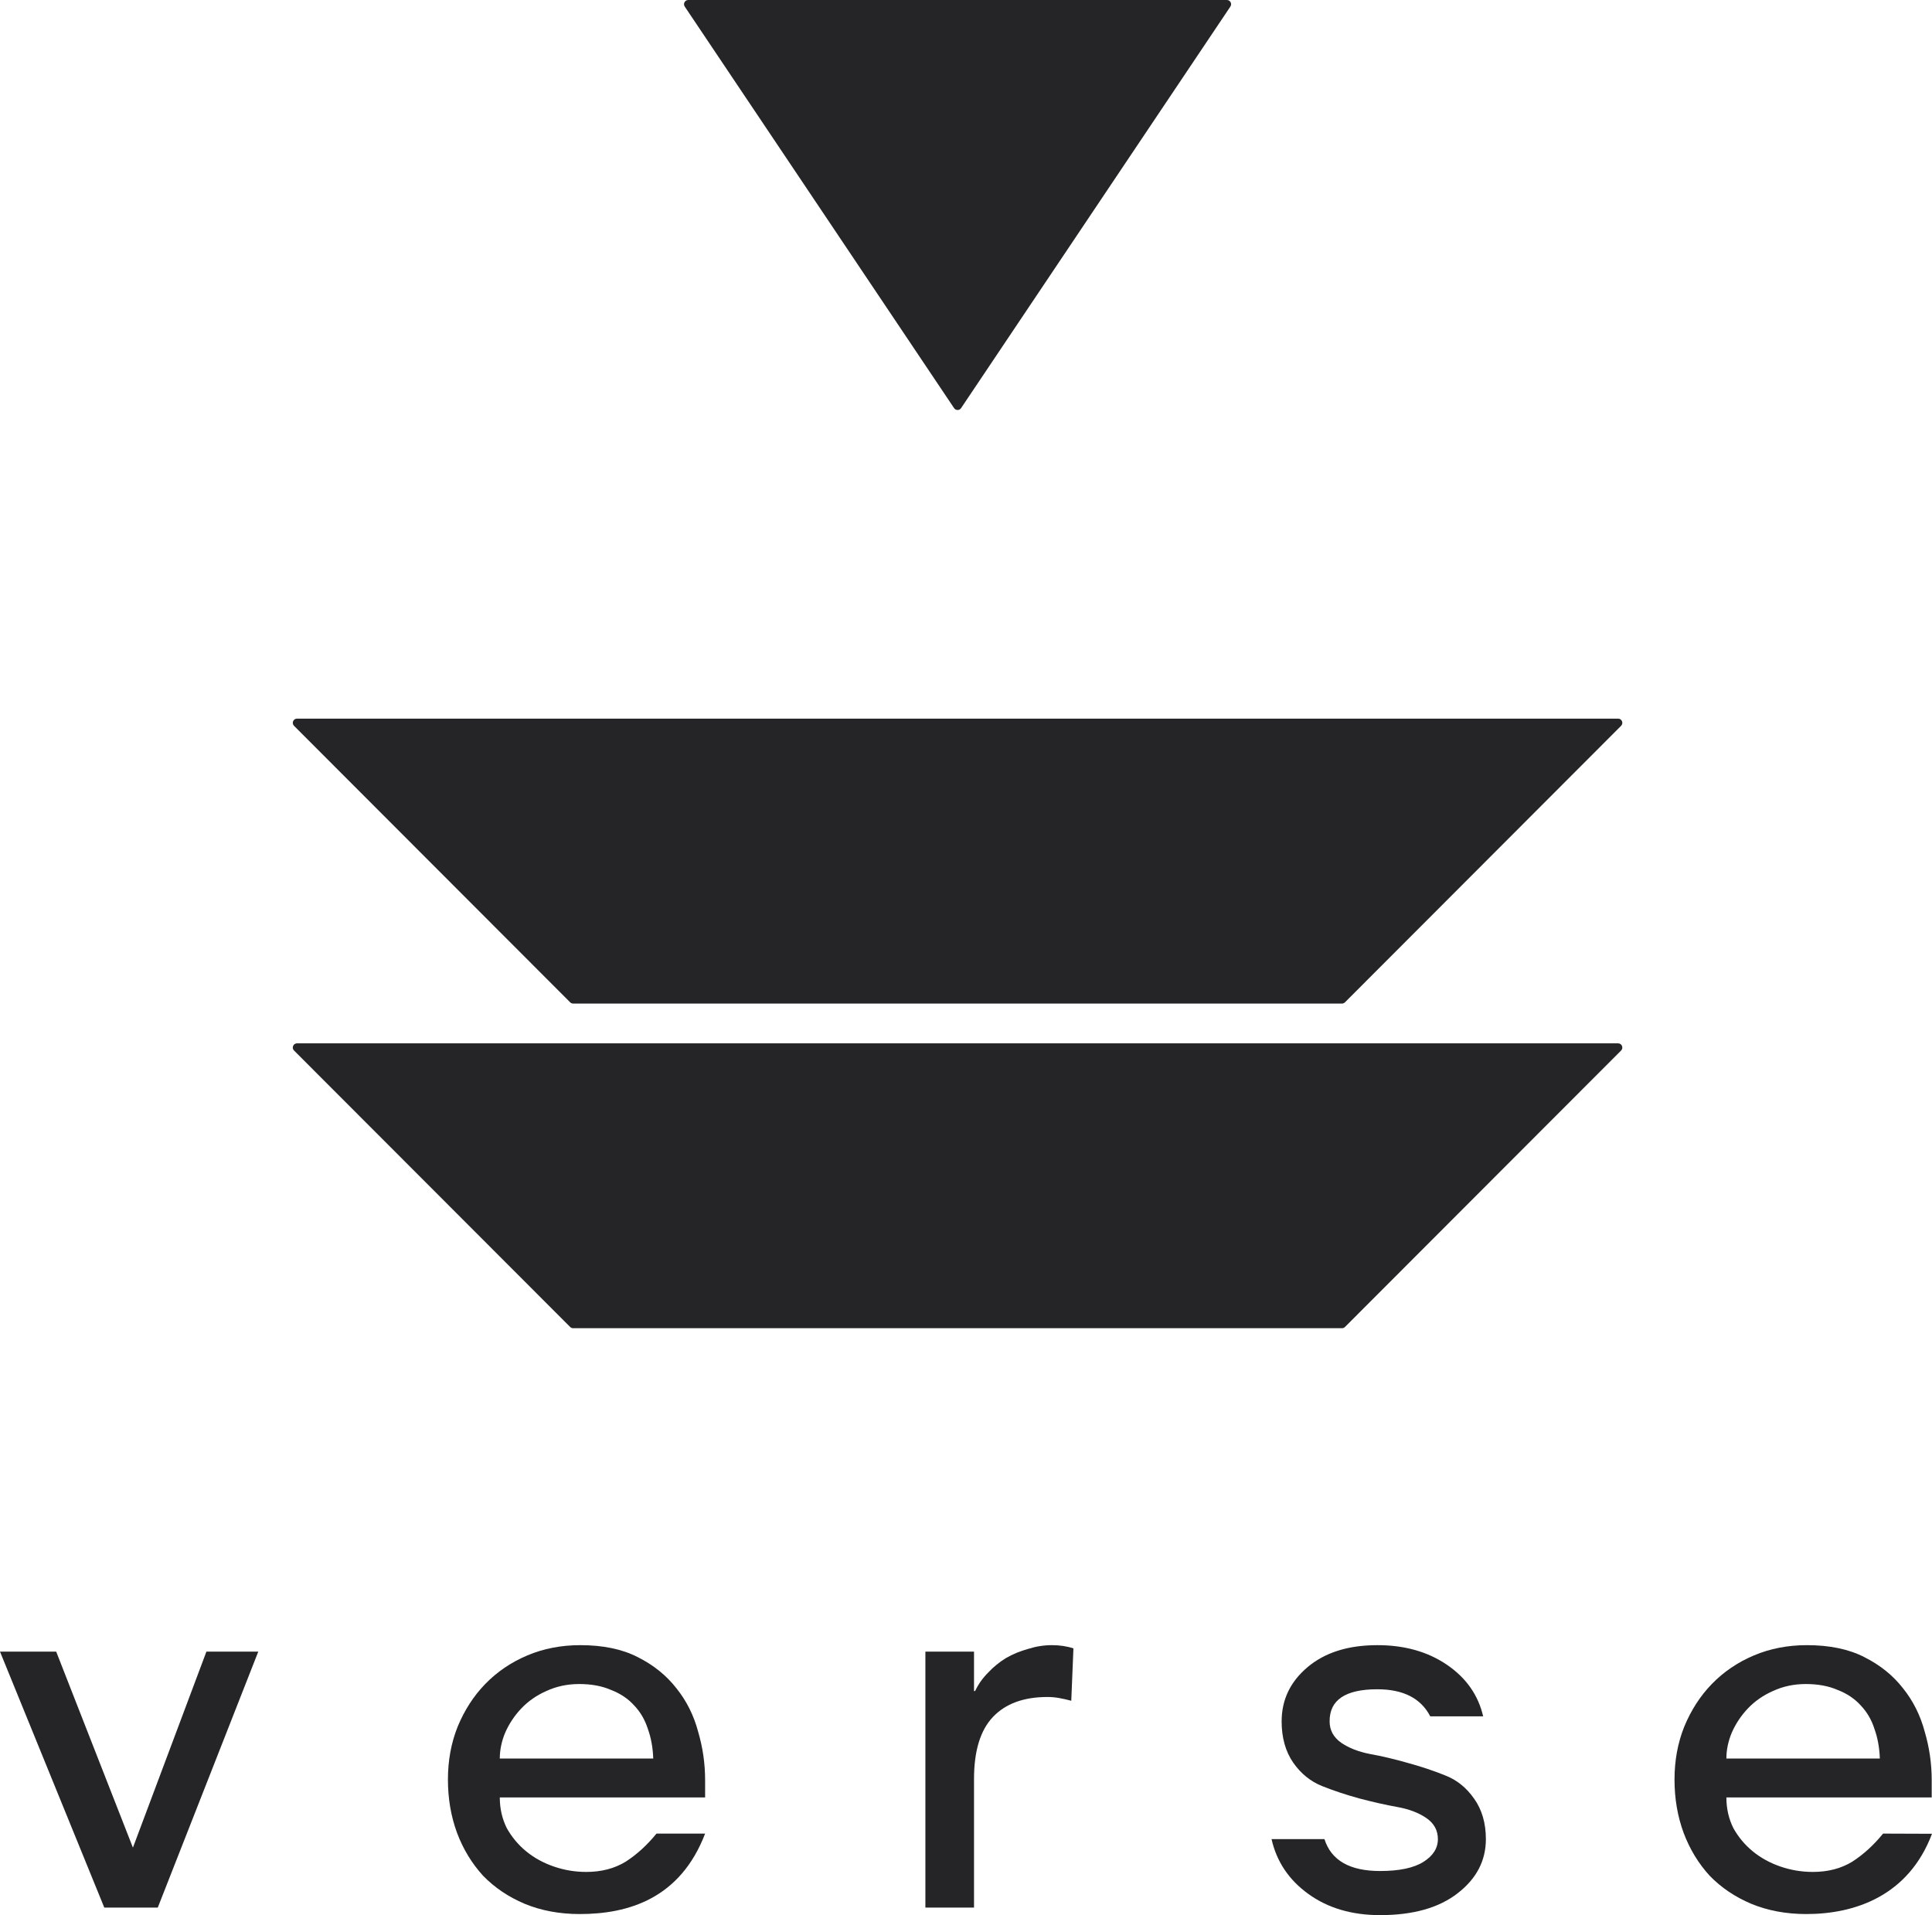
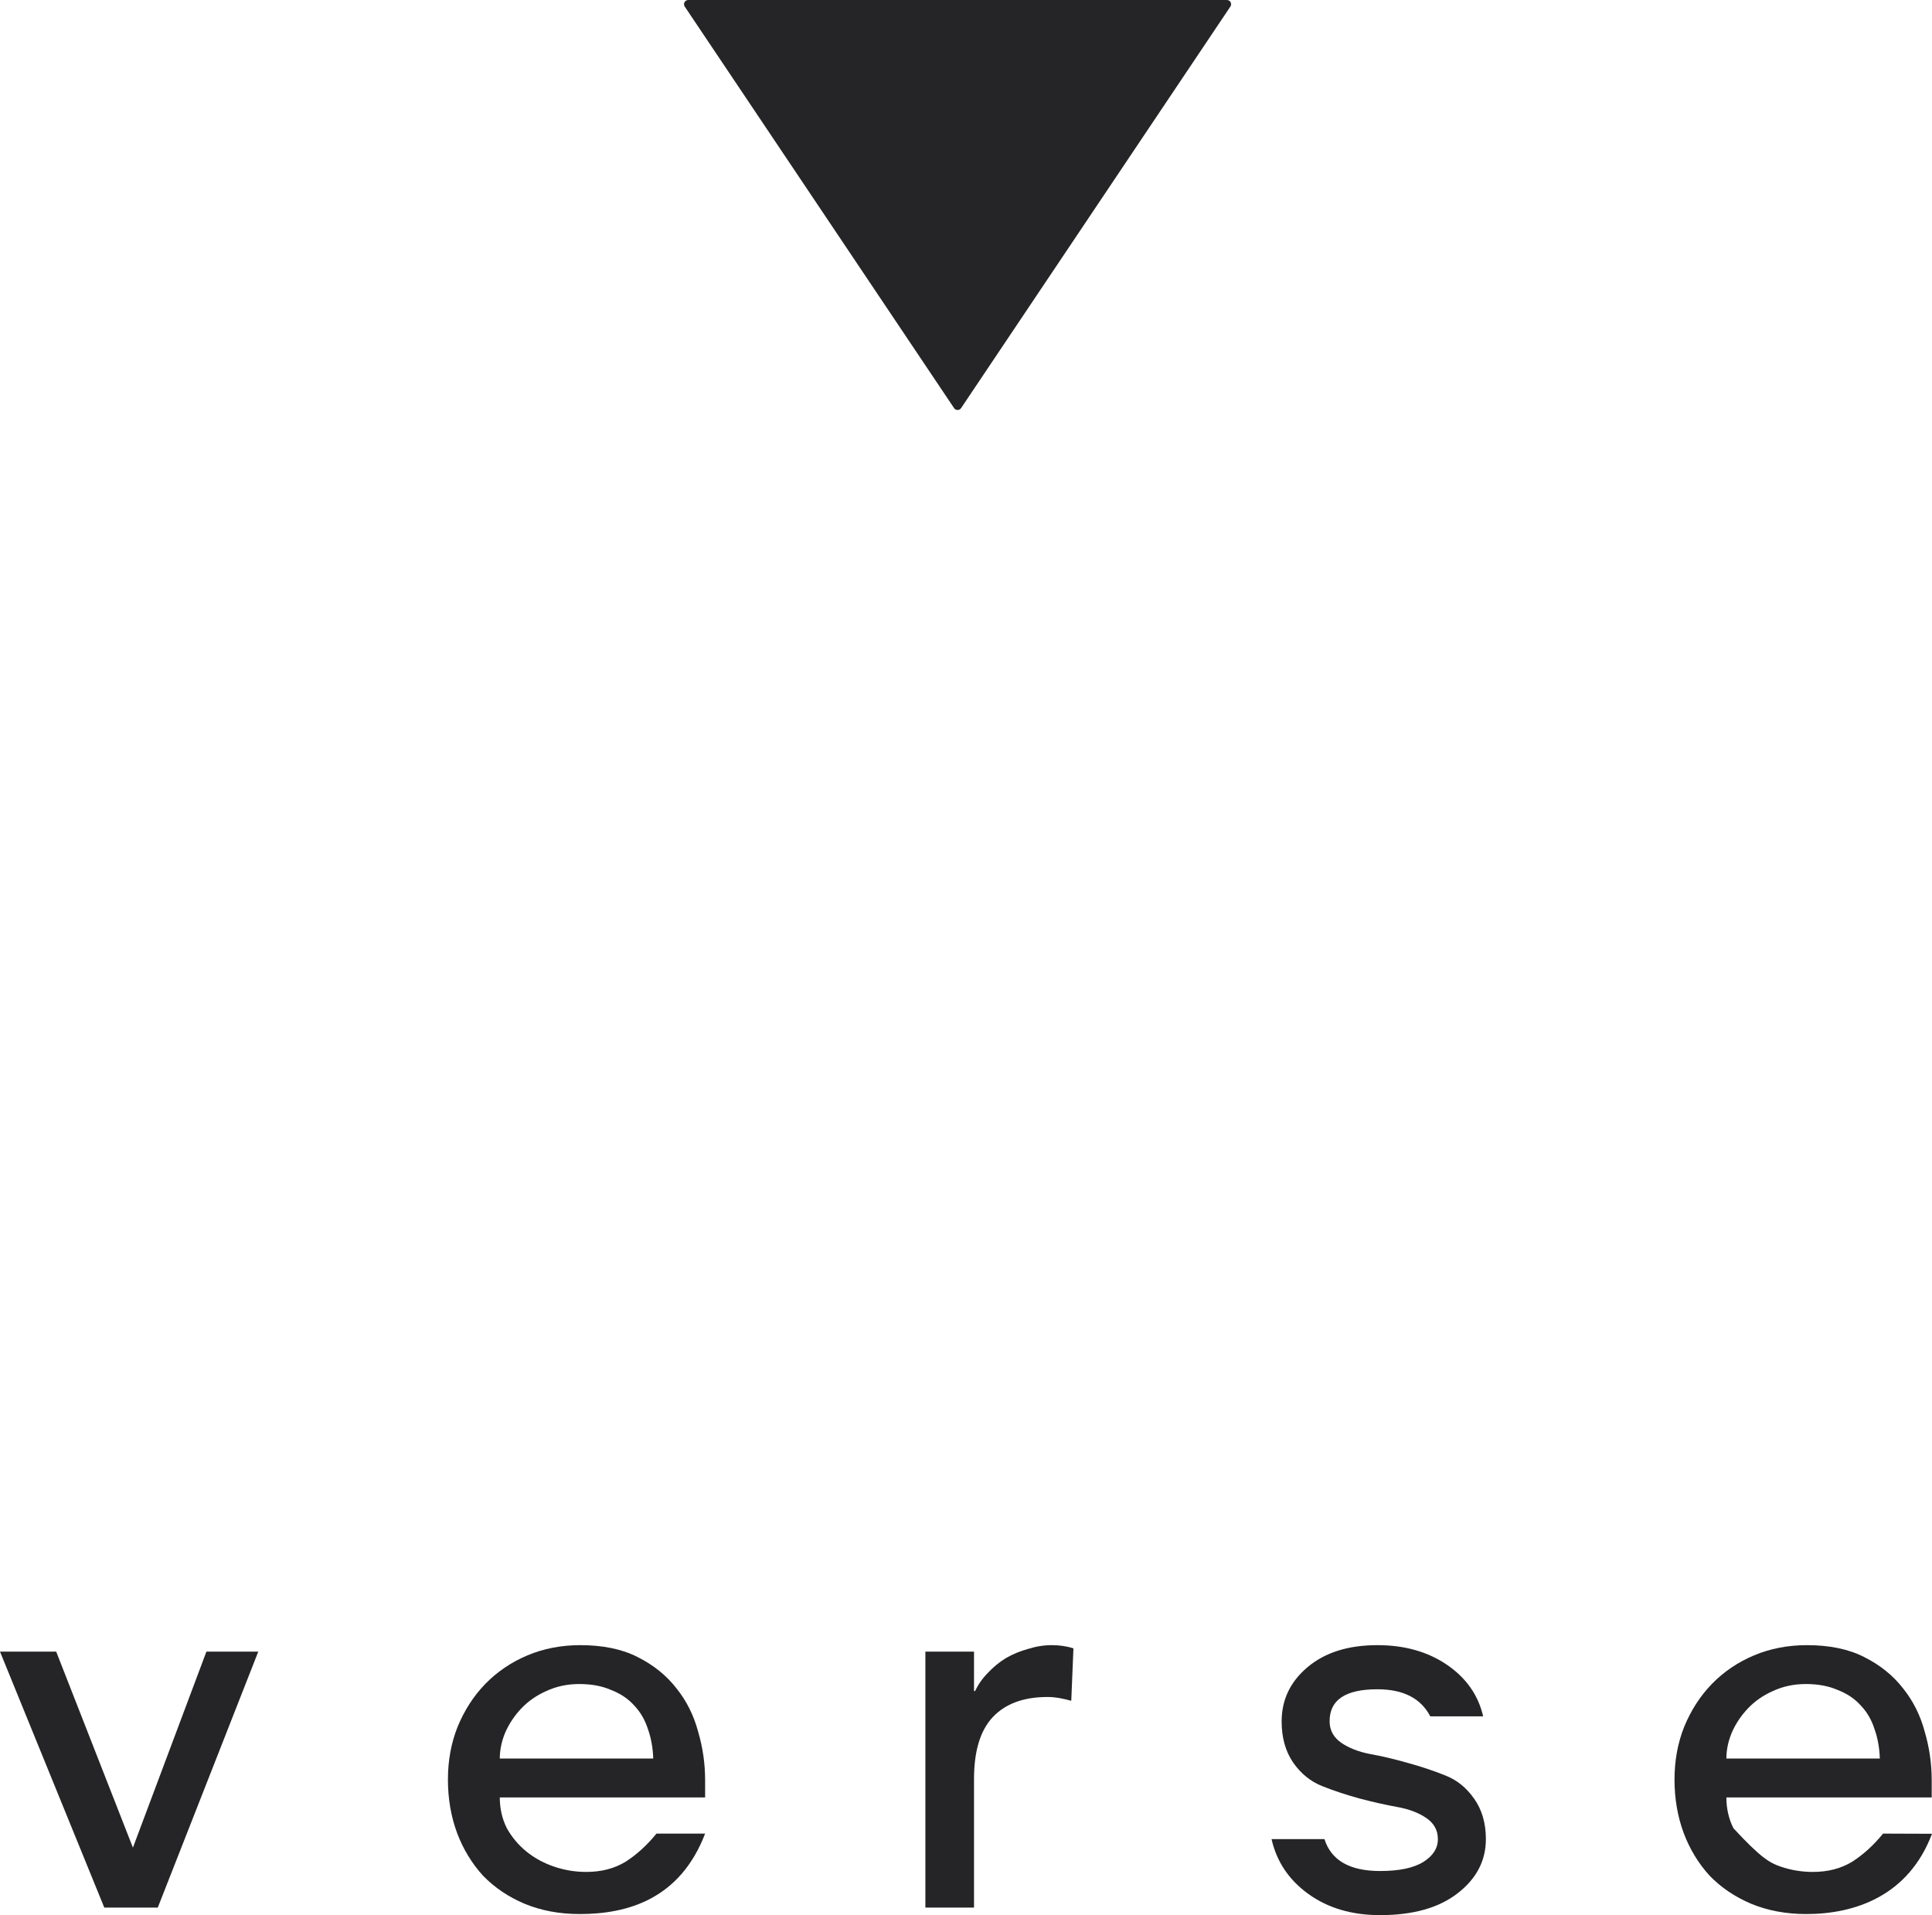
<svg xmlns="http://www.w3.org/2000/svg" width="229" height="227" viewBox="0 0 229 227" fill="none">
  <path d="M145.423 0C145.823 0 146.061 0.446 145.838 0.778L113.918 48.374C113.72 48.669 113.285 48.669 113.087 48.374L81.162 0.779C80.939 0.446 81.177 0 81.577 0H145.423Z" fill="#252426" />
-   <path d="M159.419 118.804C159.325 118.898 159.198 118.951 159.065 118.951H67.935C67.802 118.951 67.675 118.898 67.581 118.804L34.852 86.032C34.538 85.717 34.761 85.179 35.206 85.179H191.794C192.239 85.179 192.462 85.717 192.148 86.032L159.419 118.804Z" fill="#252426" />
-   <path d="M159.419 157.287C159.325 157.381 159.198 157.433 159.065 157.433H67.935C67.802 157.433 67.675 157.381 67.581 157.287L34.852 124.52C34.538 124.205 34.761 123.667 35.206 123.667H191.794C192.239 123.667 192.462 124.205 192.148 124.52L159.419 157.287Z" fill="#252426" />
  <path d="M0 195.768H6.661L15.755 219L24.465 195.768H30.613L18.701 226.104H12.361L0 195.768Z" fill="#252426" />
  <path d="M59.241 213.048C59.241 214.371 59.518 215.587 60.073 216.696C60.671 217.763 61.44 218.68 62.379 219.448C63.318 220.216 64.407 220.813 65.645 221.24C66.883 221.667 68.164 221.88 69.488 221.88C71.281 221.88 72.839 221.475 74.163 220.664C75.487 219.811 76.703 218.701 77.813 217.336H83.577C80.631 225.037 74.483 226.872 68.719 226.872C66.328 226.872 64.151 226.467 62.187 225.656C60.265 224.845 58.622 223.736 57.255 222.328C55.932 220.877 54.907 219.192 54.181 217.272C53.455 215.309 53.093 213.197 53.093 210.936C53.093 208.675 53.477 206.584 54.245 204.664C55.056 202.701 56.145 201.016 57.511 199.608C58.92 198.157 60.586 197.027 62.507 196.216C64.428 195.405 66.52 195 68.783 195C71.473 195 73.736 195.469 75.572 196.408C77.451 197.347 78.988 198.584 80.183 200.12C81.379 201.613 82.233 203.32 82.745 205.24C83.3 207.117 83.577 209.037 83.577 211V213.048H59.241ZM77.429 208.44C77.386 207.16 77.173 205.987 76.789 204.92C76.447 203.853 75.913 202.936 75.188 202.168C74.462 201.357 73.544 200.739 72.434 200.312C71.366 199.843 70.107 199.608 68.655 199.608C67.246 199.608 65.944 199.885 64.749 200.44C63.596 200.952 62.614 201.635 61.803 202.488C60.991 203.341 60.351 204.301 59.881 205.368C59.454 206.392 59.241 207.416 59.241 208.44H77.429Z" fill="#252426" />
  <path d="M109.686 195.768H115.45V200.44H115.578C115.962 199.629 116.475 198.904 117.115 198.264C117.755 197.581 118.46 197.005 119.228 196.536C120.04 196.067 120.915 195.704 121.854 195.448C122.794 195.149 123.733 195 124.672 195C125.611 195 126.465 195.128 127.234 195.384L126.978 201.592C126.508 201.464 126.038 201.357 125.569 201.272C125.099 201.187 124.629 201.144 124.16 201.144C121.342 201.144 119.186 201.933 117.691 203.512C116.197 205.091 115.45 207.544 115.45 210.872V226.104H109.686V195.768Z" fill="#252426" />
-   <path d="M204.628 213.048C204.628 214.371 204.906 215.587 205.461 216.696C206.058 217.763 206.827 218.68 207.766 219.448C208.706 220.216 209.794 220.813 211.032 221.24C212.271 221.667 213.552 221.88 214.875 221.88C216.668 221.88 218.227 221.475 219.55 220.664C220.874 219.811 222.091 218.701 223.201 217.336L229 217.357C226.225 224.717 219.871 226.872 214.107 226.872C211.716 226.872 209.538 226.467 207.574 225.656C205.653 224.845 204.009 223.736 202.643 222.328C201.319 220.877 200.294 219.192 199.569 217.272C198.843 215.309 198.48 213.197 198.48 210.936C198.48 208.675 198.864 206.584 199.633 204.664C200.444 202.701 201.533 201.016 202.899 199.608C204.308 198.157 205.973 197.027 207.894 196.216C209.816 195.405 211.908 195 214.171 195C216.86 195 219.123 195.469 220.959 196.408C222.838 197.347 224.375 198.584 225.57 200.12C226.766 201.613 227.62 203.32 228.132 205.24C228.687 207.117 228.965 209.037 228.965 211V213.048H204.628ZM222.817 208.44C222.774 207.16 222.56 205.987 222.176 204.92C221.835 203.853 221.301 202.936 220.575 202.168C219.849 201.357 218.931 200.739 217.821 200.312C216.754 199.843 215.494 199.608 214.043 199.608C212.634 199.608 211.331 199.885 210.136 200.44C208.983 200.952 208.001 201.635 207.19 202.488C206.379 203.341 205.738 204.301 205.268 205.368C204.842 206.392 204.628 207.416 204.628 208.44H222.817Z" fill="#252426" />
+   <path d="M204.628 213.048C204.628 214.371 204.906 215.587 205.461 216.696C208.706 220.216 209.794 220.813 211.032 221.24C212.271 221.667 213.552 221.88 214.875 221.88C216.668 221.88 218.227 221.475 219.55 220.664C220.874 219.811 222.091 218.701 223.201 217.336L229 217.357C226.225 224.717 219.871 226.872 214.107 226.872C211.716 226.872 209.538 226.467 207.574 225.656C205.653 224.845 204.009 223.736 202.643 222.328C201.319 220.877 200.294 219.192 199.569 217.272C198.843 215.309 198.48 213.197 198.48 210.936C198.48 208.675 198.864 206.584 199.633 204.664C200.444 202.701 201.533 201.016 202.899 199.608C204.308 198.157 205.973 197.027 207.894 196.216C209.816 195.405 211.908 195 214.171 195C216.86 195 219.123 195.469 220.959 196.408C222.838 197.347 224.375 198.584 225.57 200.12C226.766 201.613 227.62 203.32 228.132 205.24C228.687 207.117 228.965 209.037 228.965 211V213.048H204.628ZM222.817 208.44C222.774 207.16 222.56 205.987 222.176 204.92C221.835 203.853 221.301 202.936 220.575 202.168C219.849 201.357 218.931 200.739 217.821 200.312C216.754 199.843 215.494 199.608 214.043 199.608C212.634 199.608 211.331 199.885 210.136 200.44C208.983 200.952 208.001 201.635 207.19 202.488C206.379 203.341 205.738 204.301 205.268 205.368C204.842 206.392 204.628 207.416 204.628 208.44H222.817Z" fill="#252426" />
  <path d="M163.579 227C160.235 227 157.406 226.166 155.092 224.499C152.778 222.832 151.32 220.663 150.717 217.991H156.988C157.785 220.511 159.982 221.771 163.579 221.771C165.854 221.771 167.565 221.411 168.713 220.691C169.86 219.971 170.433 219.071 170.433 217.991C170.433 216.949 169.977 216.115 169.063 215.49C168.149 214.865 167.002 214.429 165.621 214.183C164.26 213.937 162.782 213.605 161.188 213.188C159.593 212.753 158.106 212.26 156.725 211.71C155.345 211.161 154.197 210.233 153.284 208.925C152.37 207.599 151.913 205.97 151.913 204.037C151.913 201.48 152.934 199.339 154.975 197.615C157.036 195.872 159.797 195 163.258 195C166.486 195 169.238 195.777 171.513 197.33C173.788 198.884 175.217 200.921 175.8 203.44H169.529C168.421 201.3 166.331 200.229 163.258 200.229C159.467 200.229 157.581 201.499 157.6 204.037C157.6 205.079 158.057 205.922 158.971 206.567C159.885 207.192 161.022 207.637 162.384 207.902C163.764 208.149 165.252 208.499 166.846 208.954C168.44 209.39 169.918 209.882 171.279 210.432C172.66 210.962 173.807 211.881 174.721 213.188C175.654 214.496 176.121 216.097 176.121 217.991C176.121 220.549 175.003 222.69 172.767 224.414C170.55 226.138 167.488 227 163.579 227Z" fill="#252426" />
</svg>